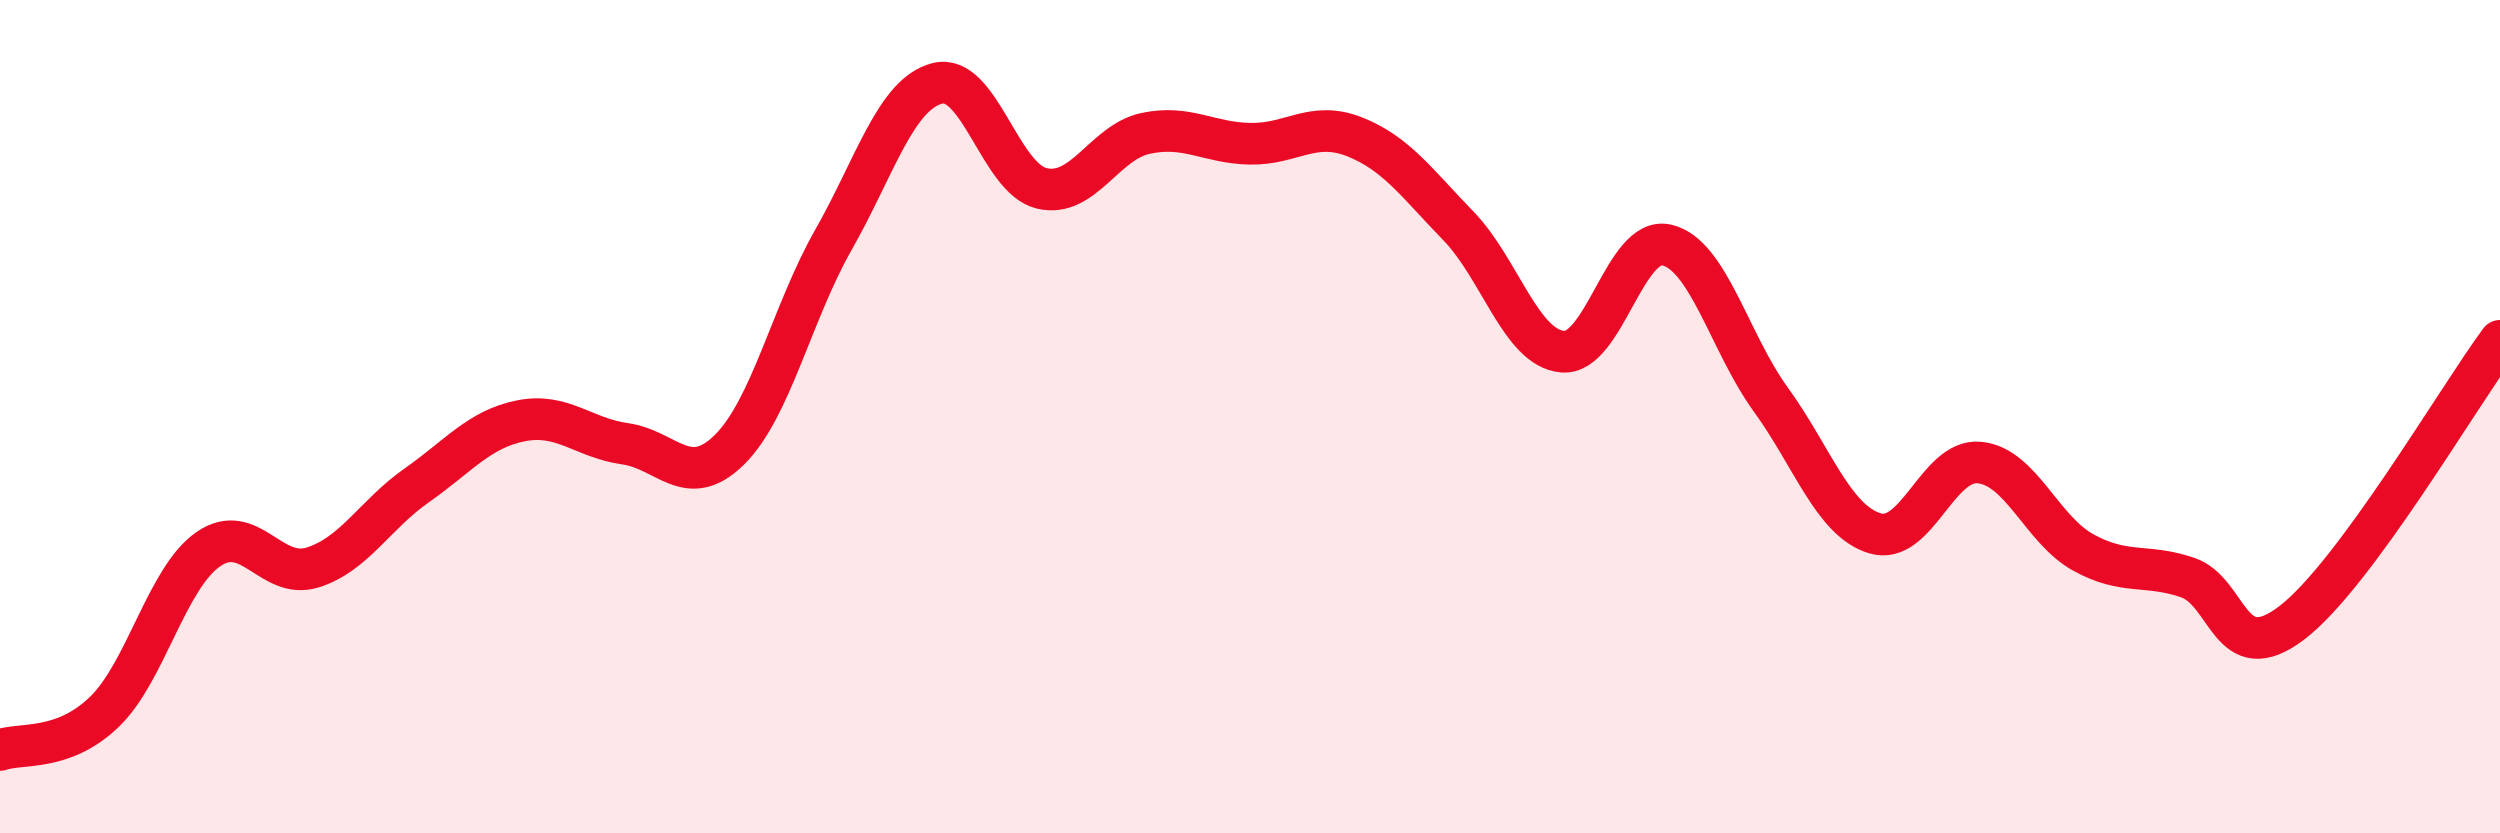
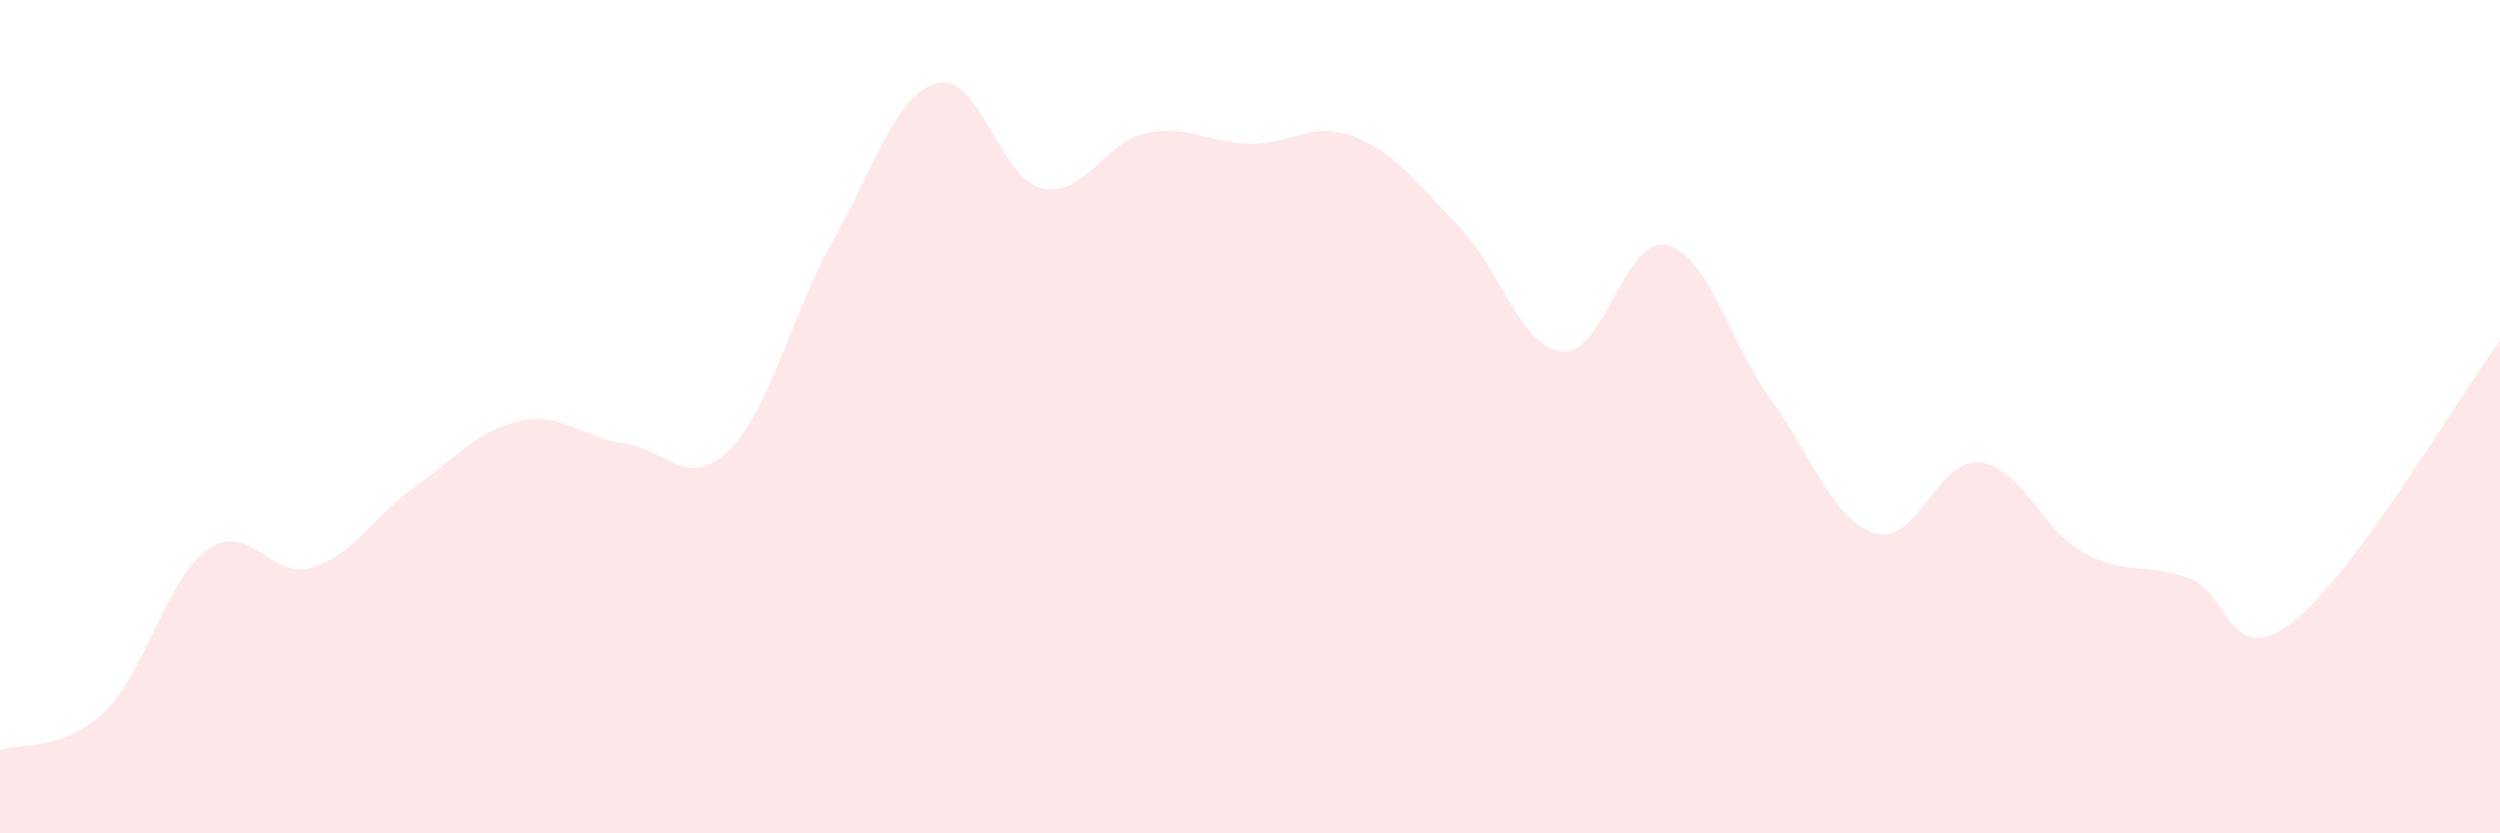
<svg xmlns="http://www.w3.org/2000/svg" width="60" height="20" viewBox="0 0 60 20">
  <path d="M 0,18 C 0.5,17.82 1.5,18.05 2.5,17.09 C 3.5,16.13 4,13.87 5,13.18 C 6,12.49 6.5,13.93 7.5,13.62 C 8.5,13.31 9,12.35 10,11.65 C 11,10.95 11.5,10.3 12.5,10.1 C 13.5,9.9 14,10.51 15,10.65 C 16,10.79 16.5,11.78 17.5,10.8 C 18.5,9.82 19,7.52 20,5.76 C 21,4 21.5,2.25 22.5,2 C 23.5,1.75 24,4.28 25,4.52 C 26,4.76 26.5,3.41 27.5,3.2 C 28.5,2.99 29,3.43 30,3.45 C 31,3.47 31.5,2.89 32.5,3.28 C 33.5,3.67 34,4.39 35,5.42 C 36,6.45 36.5,8.35 37.5,8.44 C 38.5,8.53 39,5.65 40,5.88 C 41,6.11 41.5,8.21 42.5,9.59 C 43.5,10.97 44,12.5 45,12.8 C 46,13.1 46.5,11.01 47.5,11.1 C 48.5,11.19 49,12.71 50,13.26 C 51,13.81 51.5,13.52 52.5,13.86 C 53.5,14.2 53.5,16.09 55,14.95 C 56.5,13.81 59,9.53 60,8.18L60 20L0 20Z" fill="#EB0A25" opacity="0.1" stroke-linecap="round" stroke-linejoin="round" />
-   <path d="M 0,18 C 0.5,17.82 1.5,18.05 2.5,17.09 C 3.5,16.13 4,13.87 5,13.18 C 6,12.49 6.5,13.93 7.5,13.62 C 8.5,13.31 9,12.35 10,11.65 C 11,10.95 11.5,10.3 12.5,10.1 C 13.5,9.9 14,10.51 15,10.65 C 16,10.79 16.5,11.78 17.5,10.8 C 18.5,9.82 19,7.52 20,5.76 C 21,4 21.5,2.25 22.5,2 C 23.5,1.75 24,4.28 25,4.52 C 26,4.76 26.5,3.41 27.5,3.2 C 28.5,2.99 29,3.43 30,3.45 C 31,3.47 31.5,2.89 32.5,3.28 C 33.5,3.67 34,4.39 35,5.42 C 36,6.45 36.5,8.35 37.5,8.44 C 38.5,8.53 39,5.65 40,5.88 C 41,6.11 41.5,8.21 42.5,9.59 C 43.5,10.97 44,12.5 45,12.8 C 46,13.1 46.5,11.01 47.5,11.1 C 48.5,11.19 49,12.71 50,13.26 C 51,13.81 51.5,13.52 52.5,13.86 C 53.5,14.2 53.5,16.09 55,14.95 C 56.5,13.81 59,9.53 60,8.18" stroke="#EB0A25" stroke-width="1" fill="none" stroke-linecap="round" stroke-linejoin="round" />
</svg>